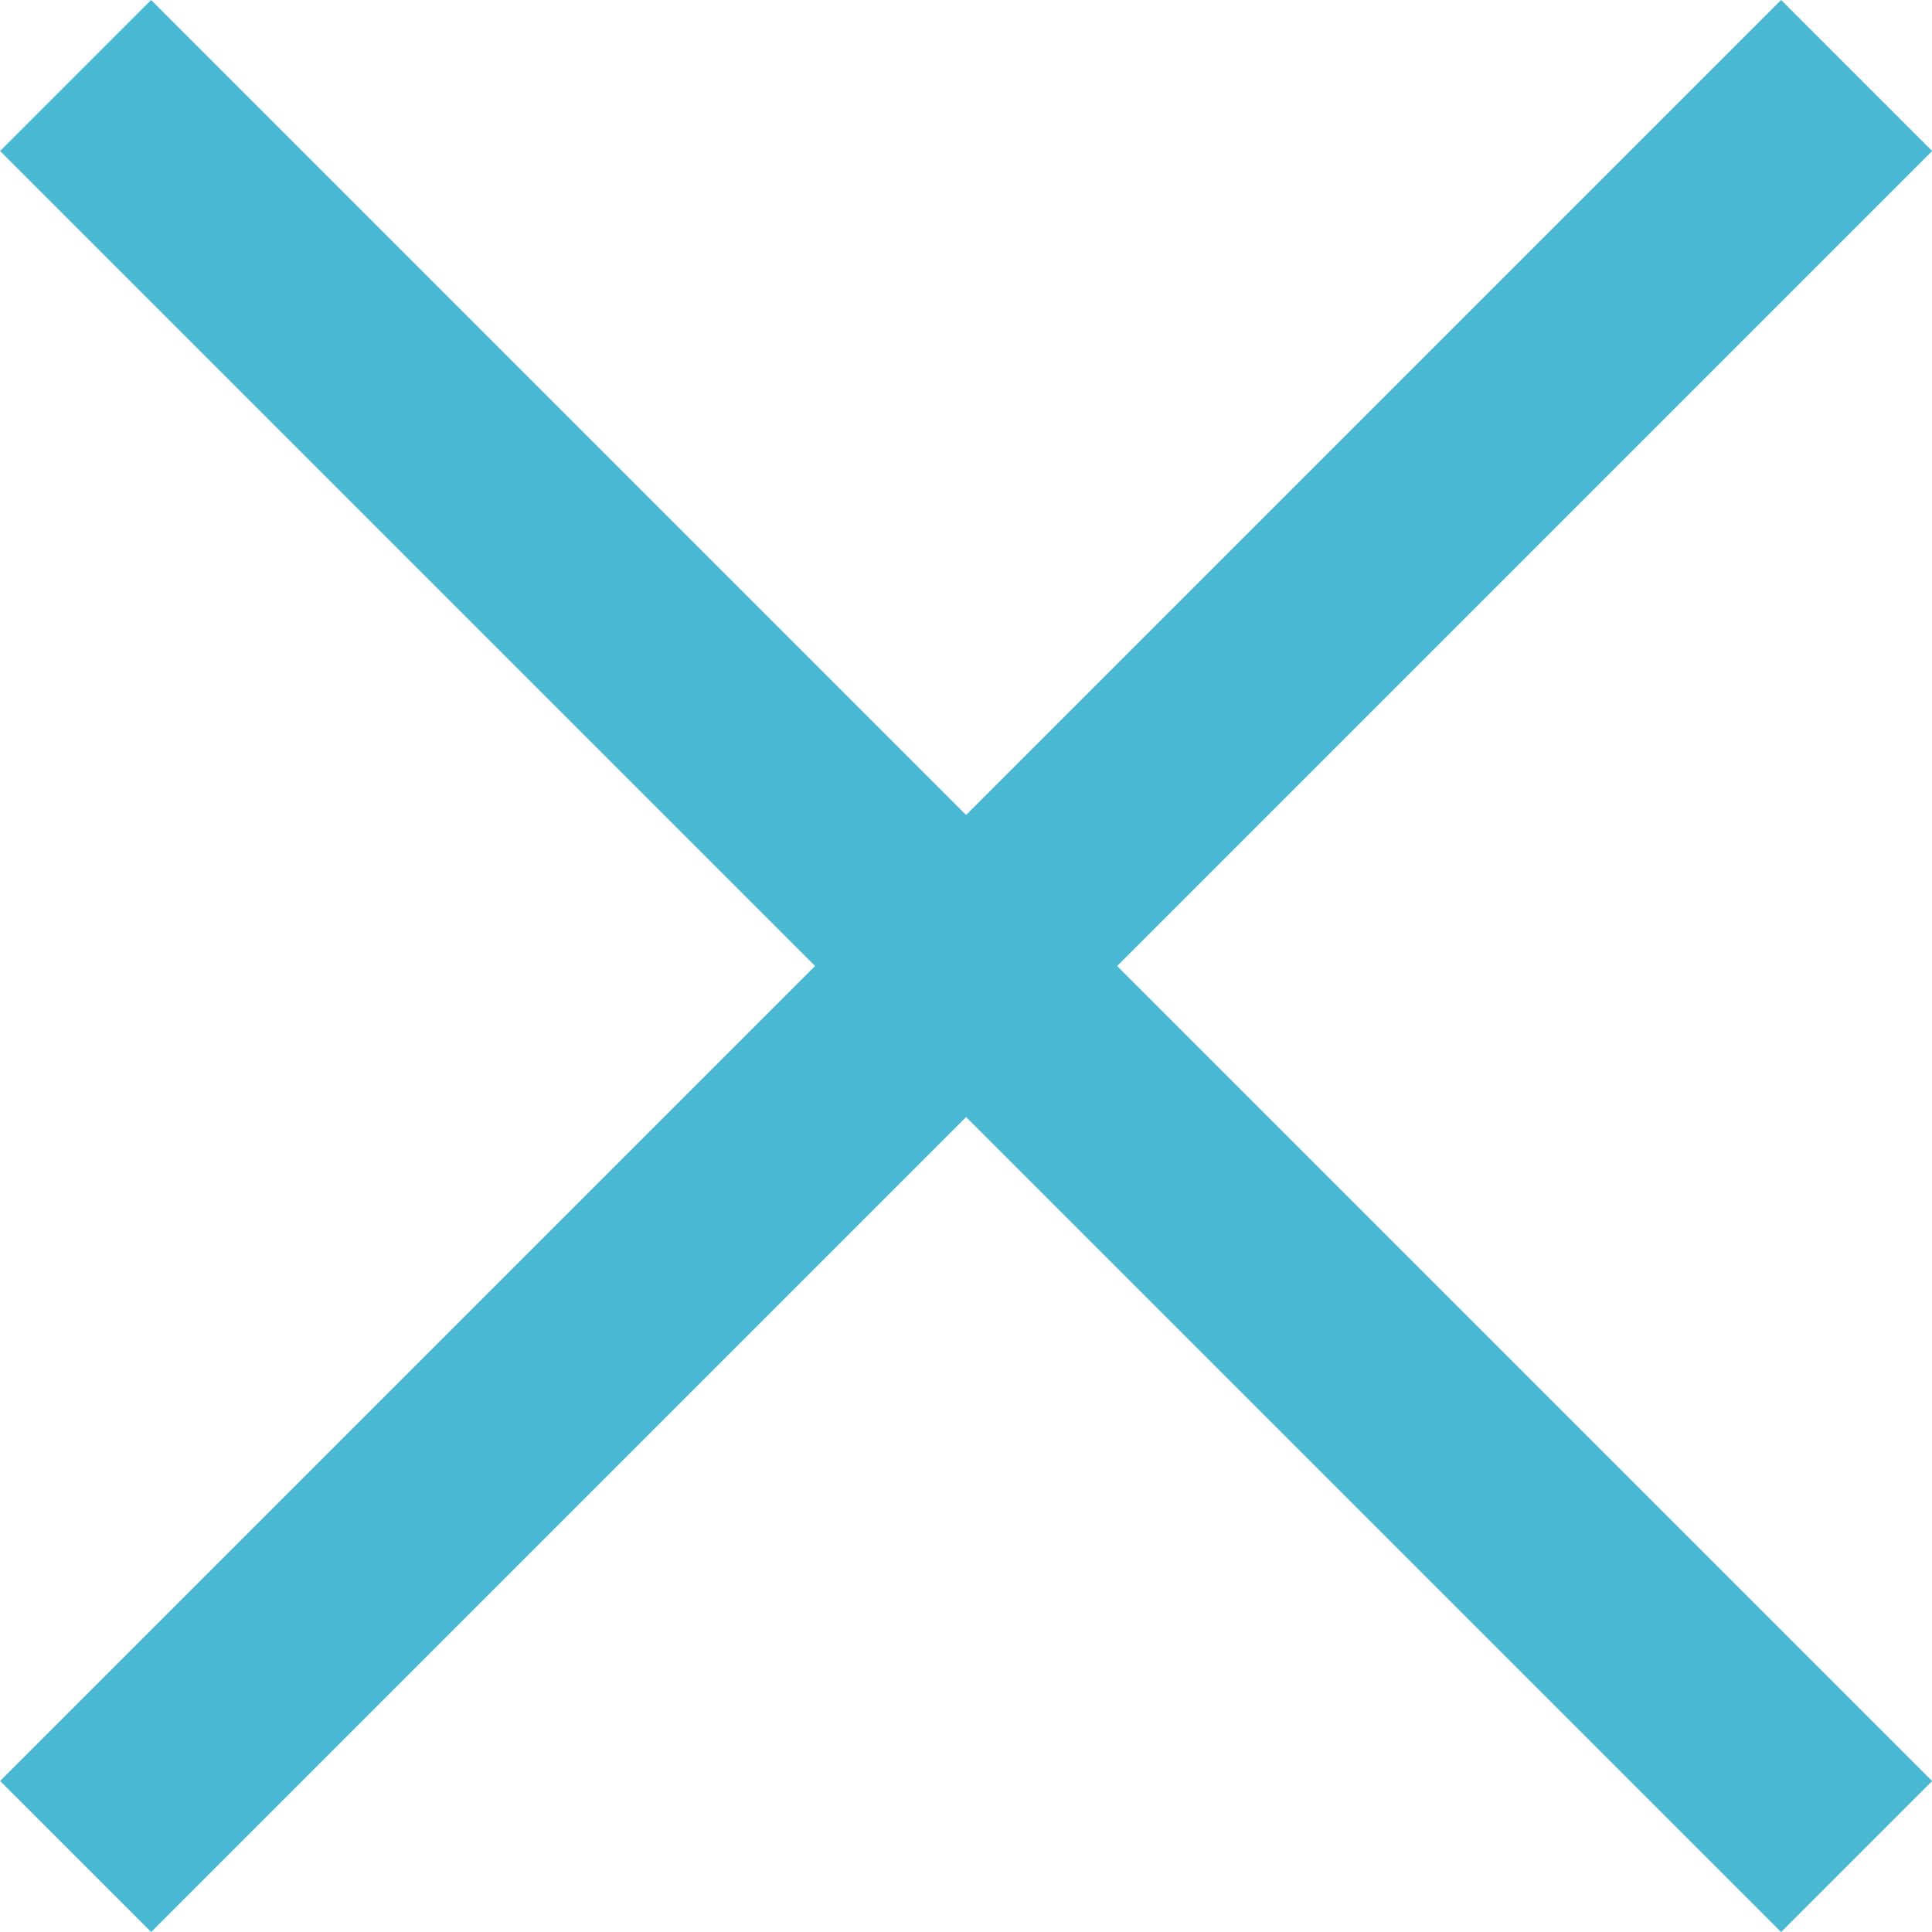
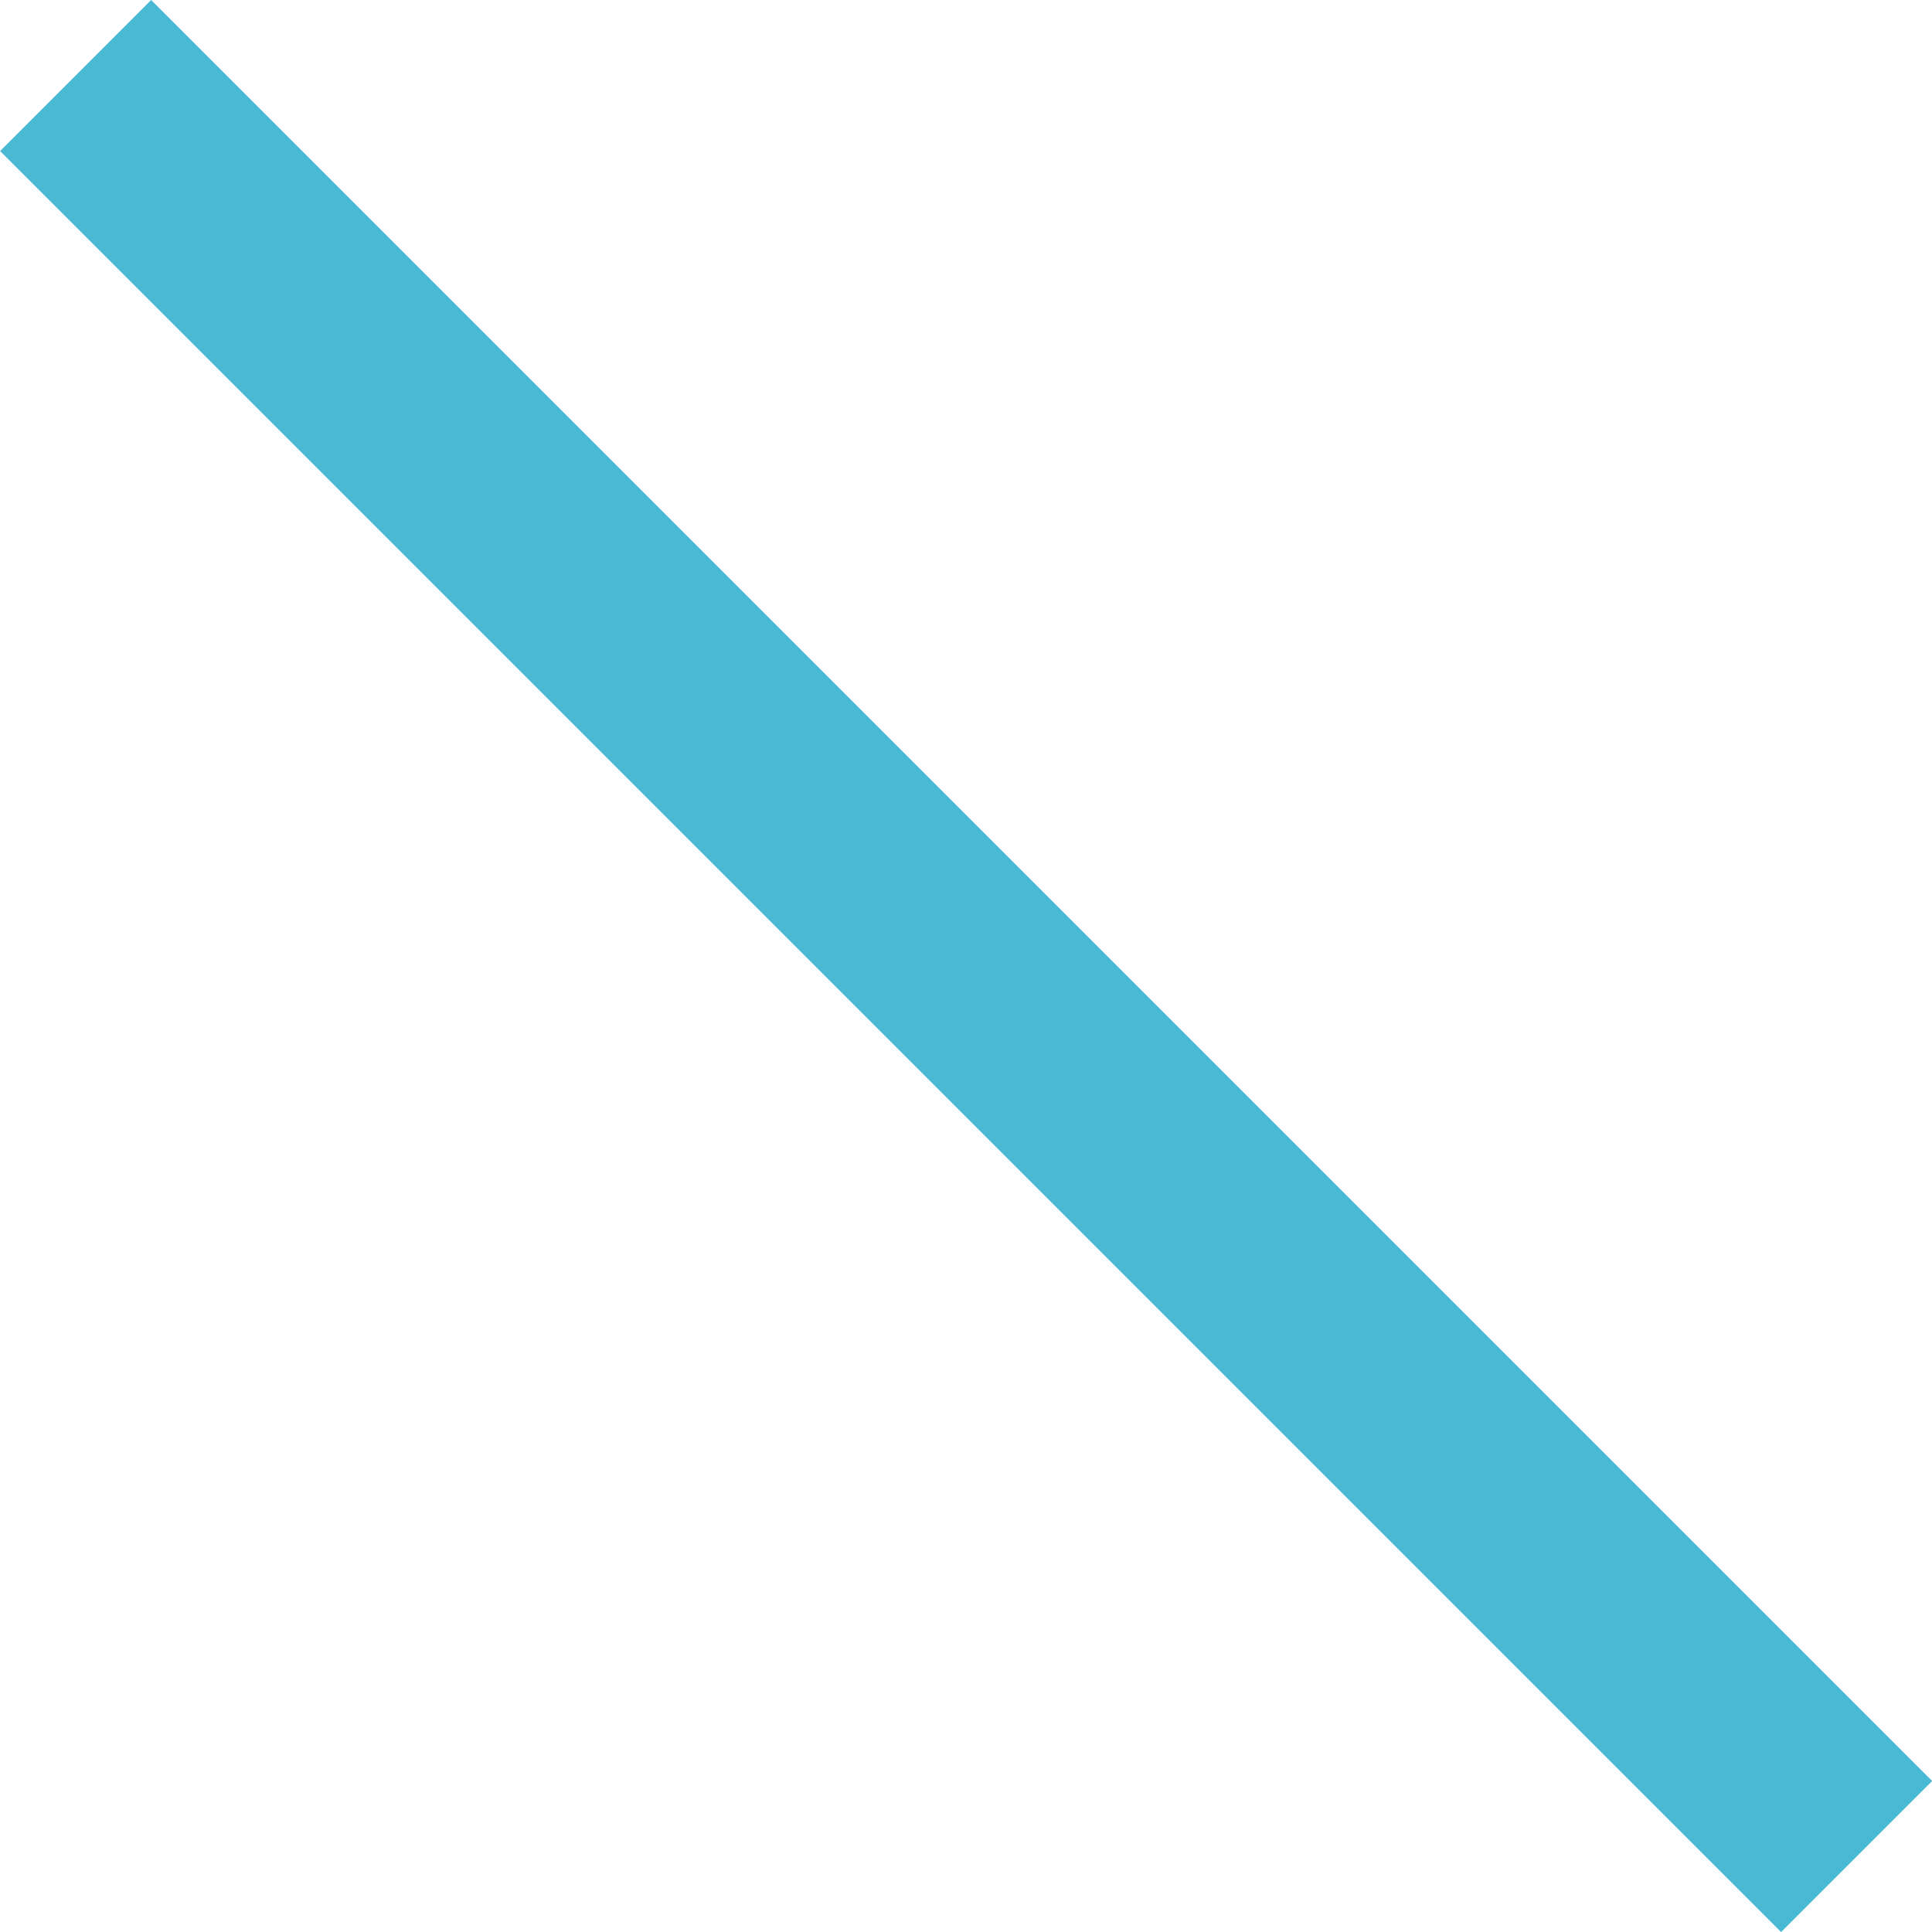
<svg xmlns="http://www.w3.org/2000/svg" width="18.09" height="18.091" viewBox="0 0 18.09 18.091">
  <g id="グループ化_627" data-name="グループ化 627" transform="translate(-1230 -169)">
-     <path id="パス_1473" data-name="パス 1473" d="M0,0H23.584V2H0Z" transform="translate(1230.001 185.676) rotate(-45)" fill="#4ab9d3" />
    <rect id="長方形_720" data-name="長方形 720" width="23.584" height="2" transform="translate(1231.415 169) rotate(45)" fill="#4ab9d3" />
  </g>
</svg>